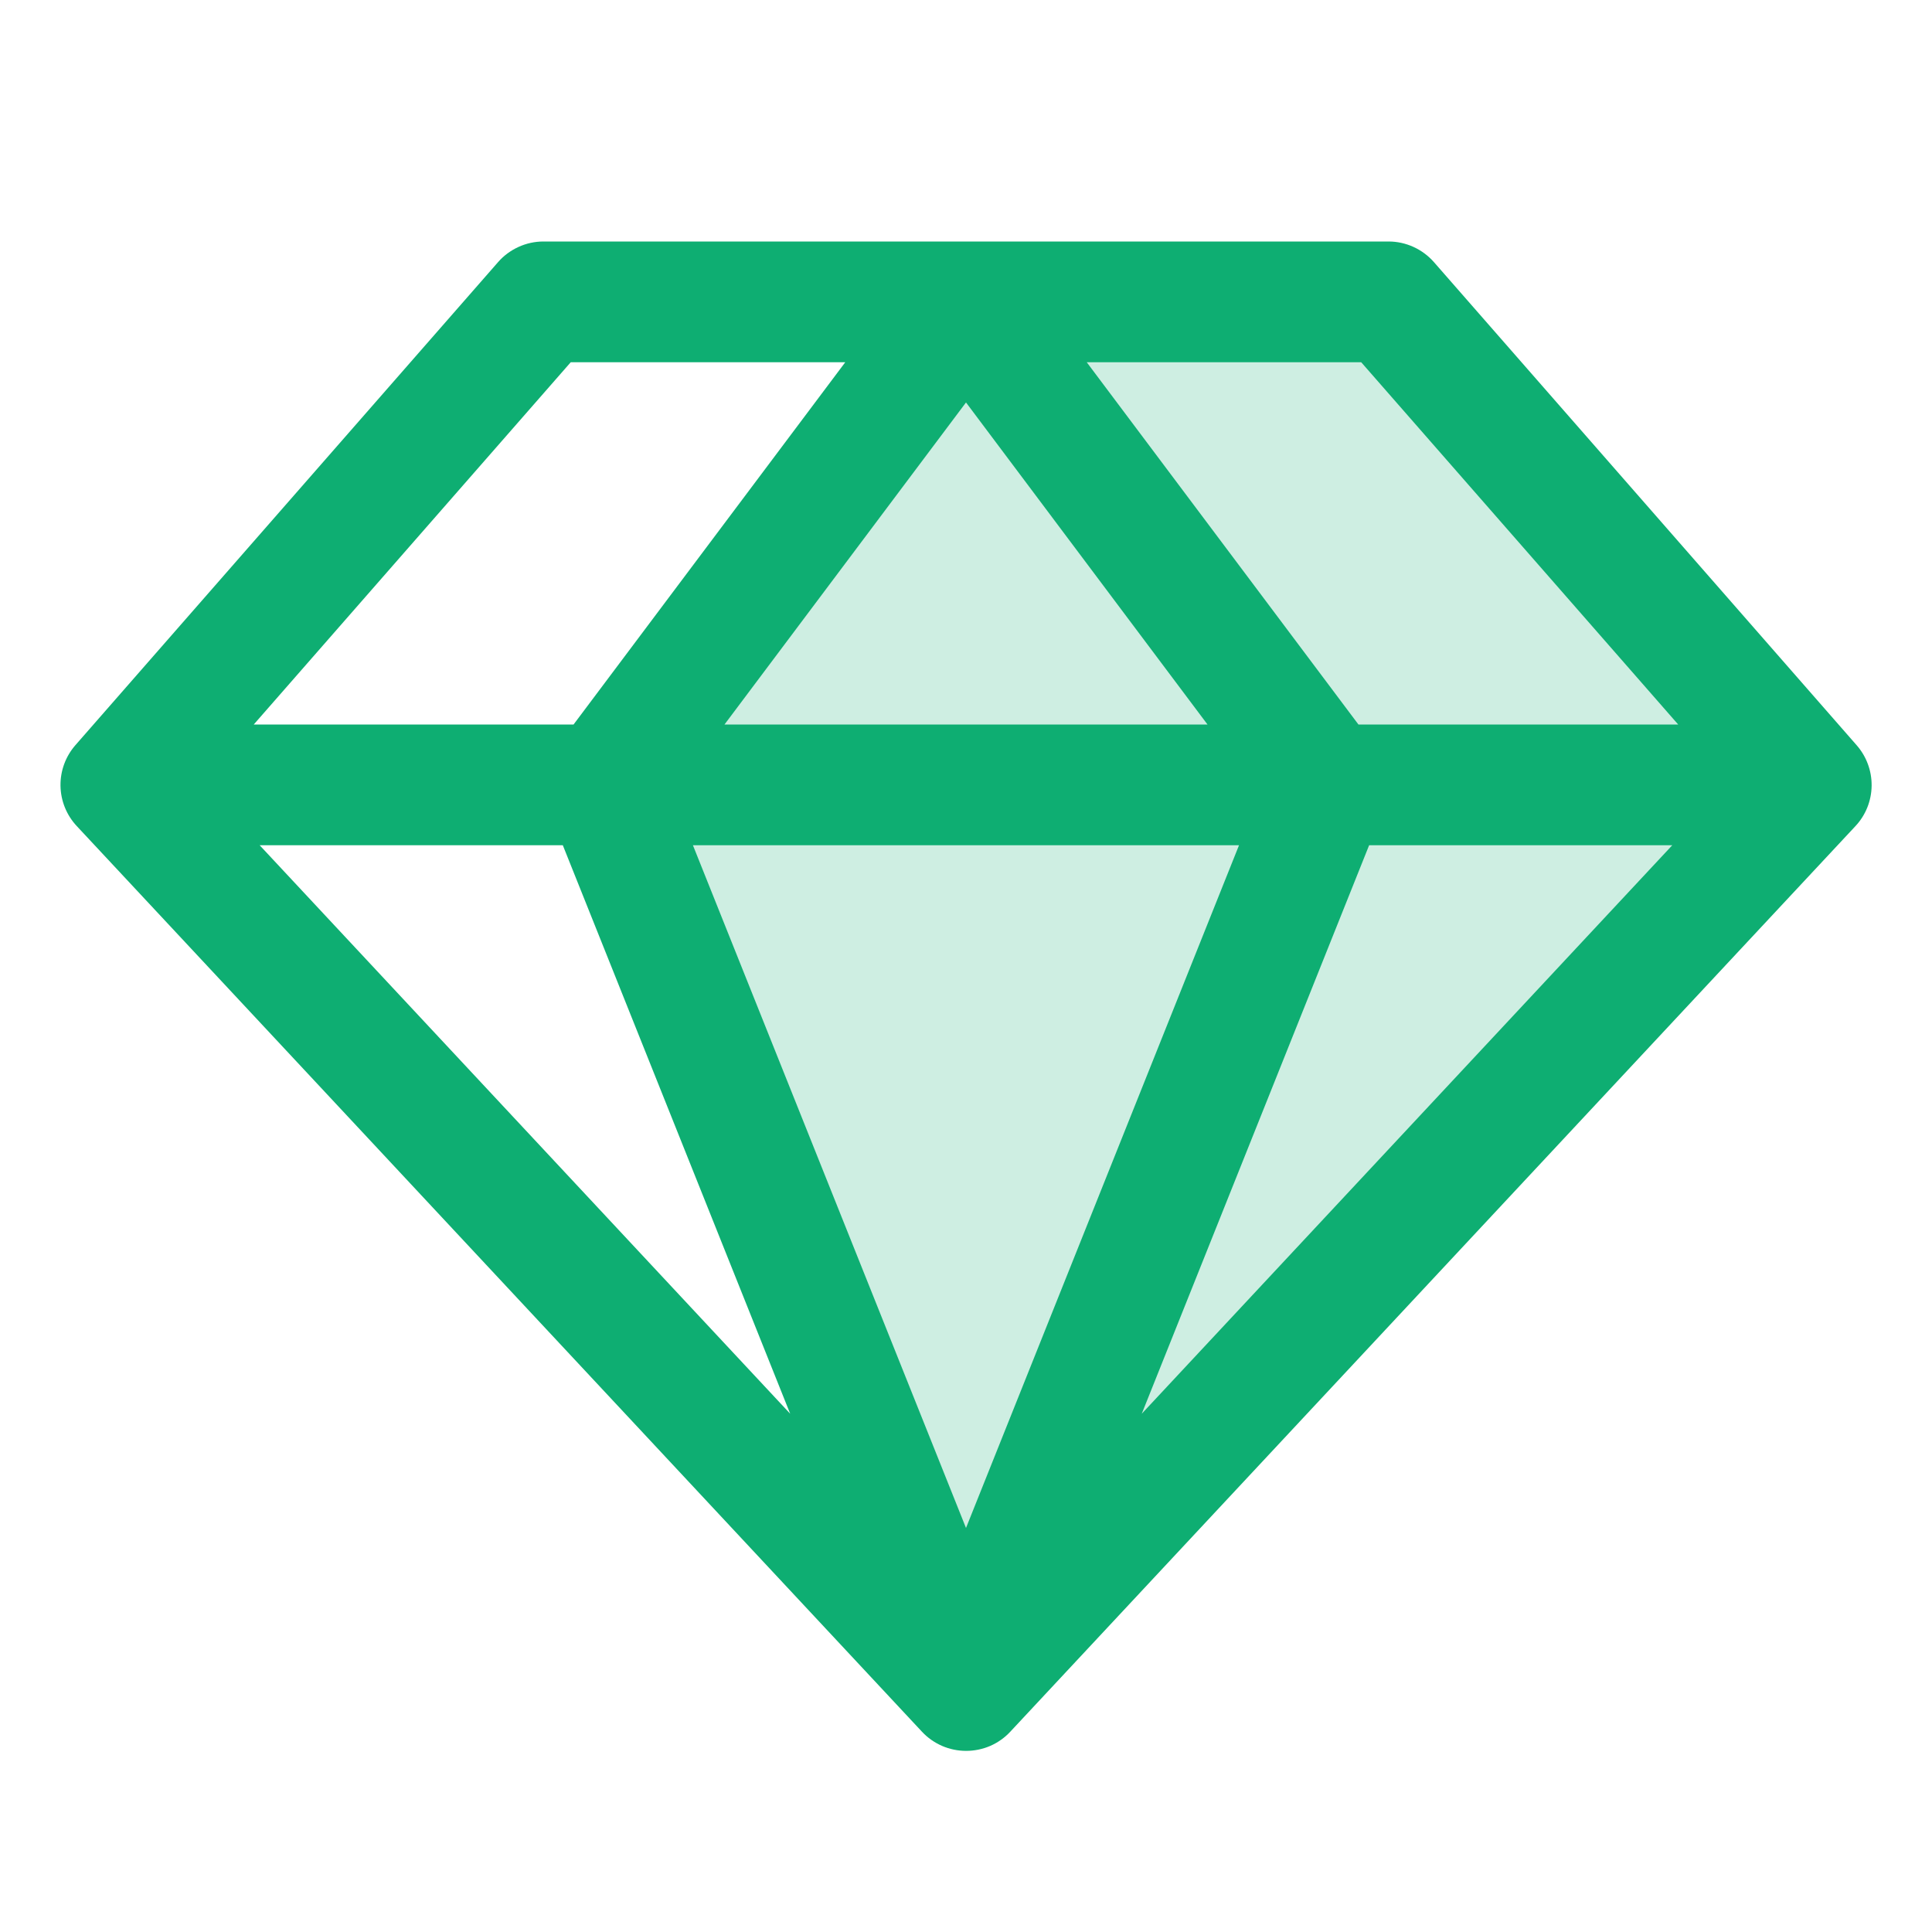
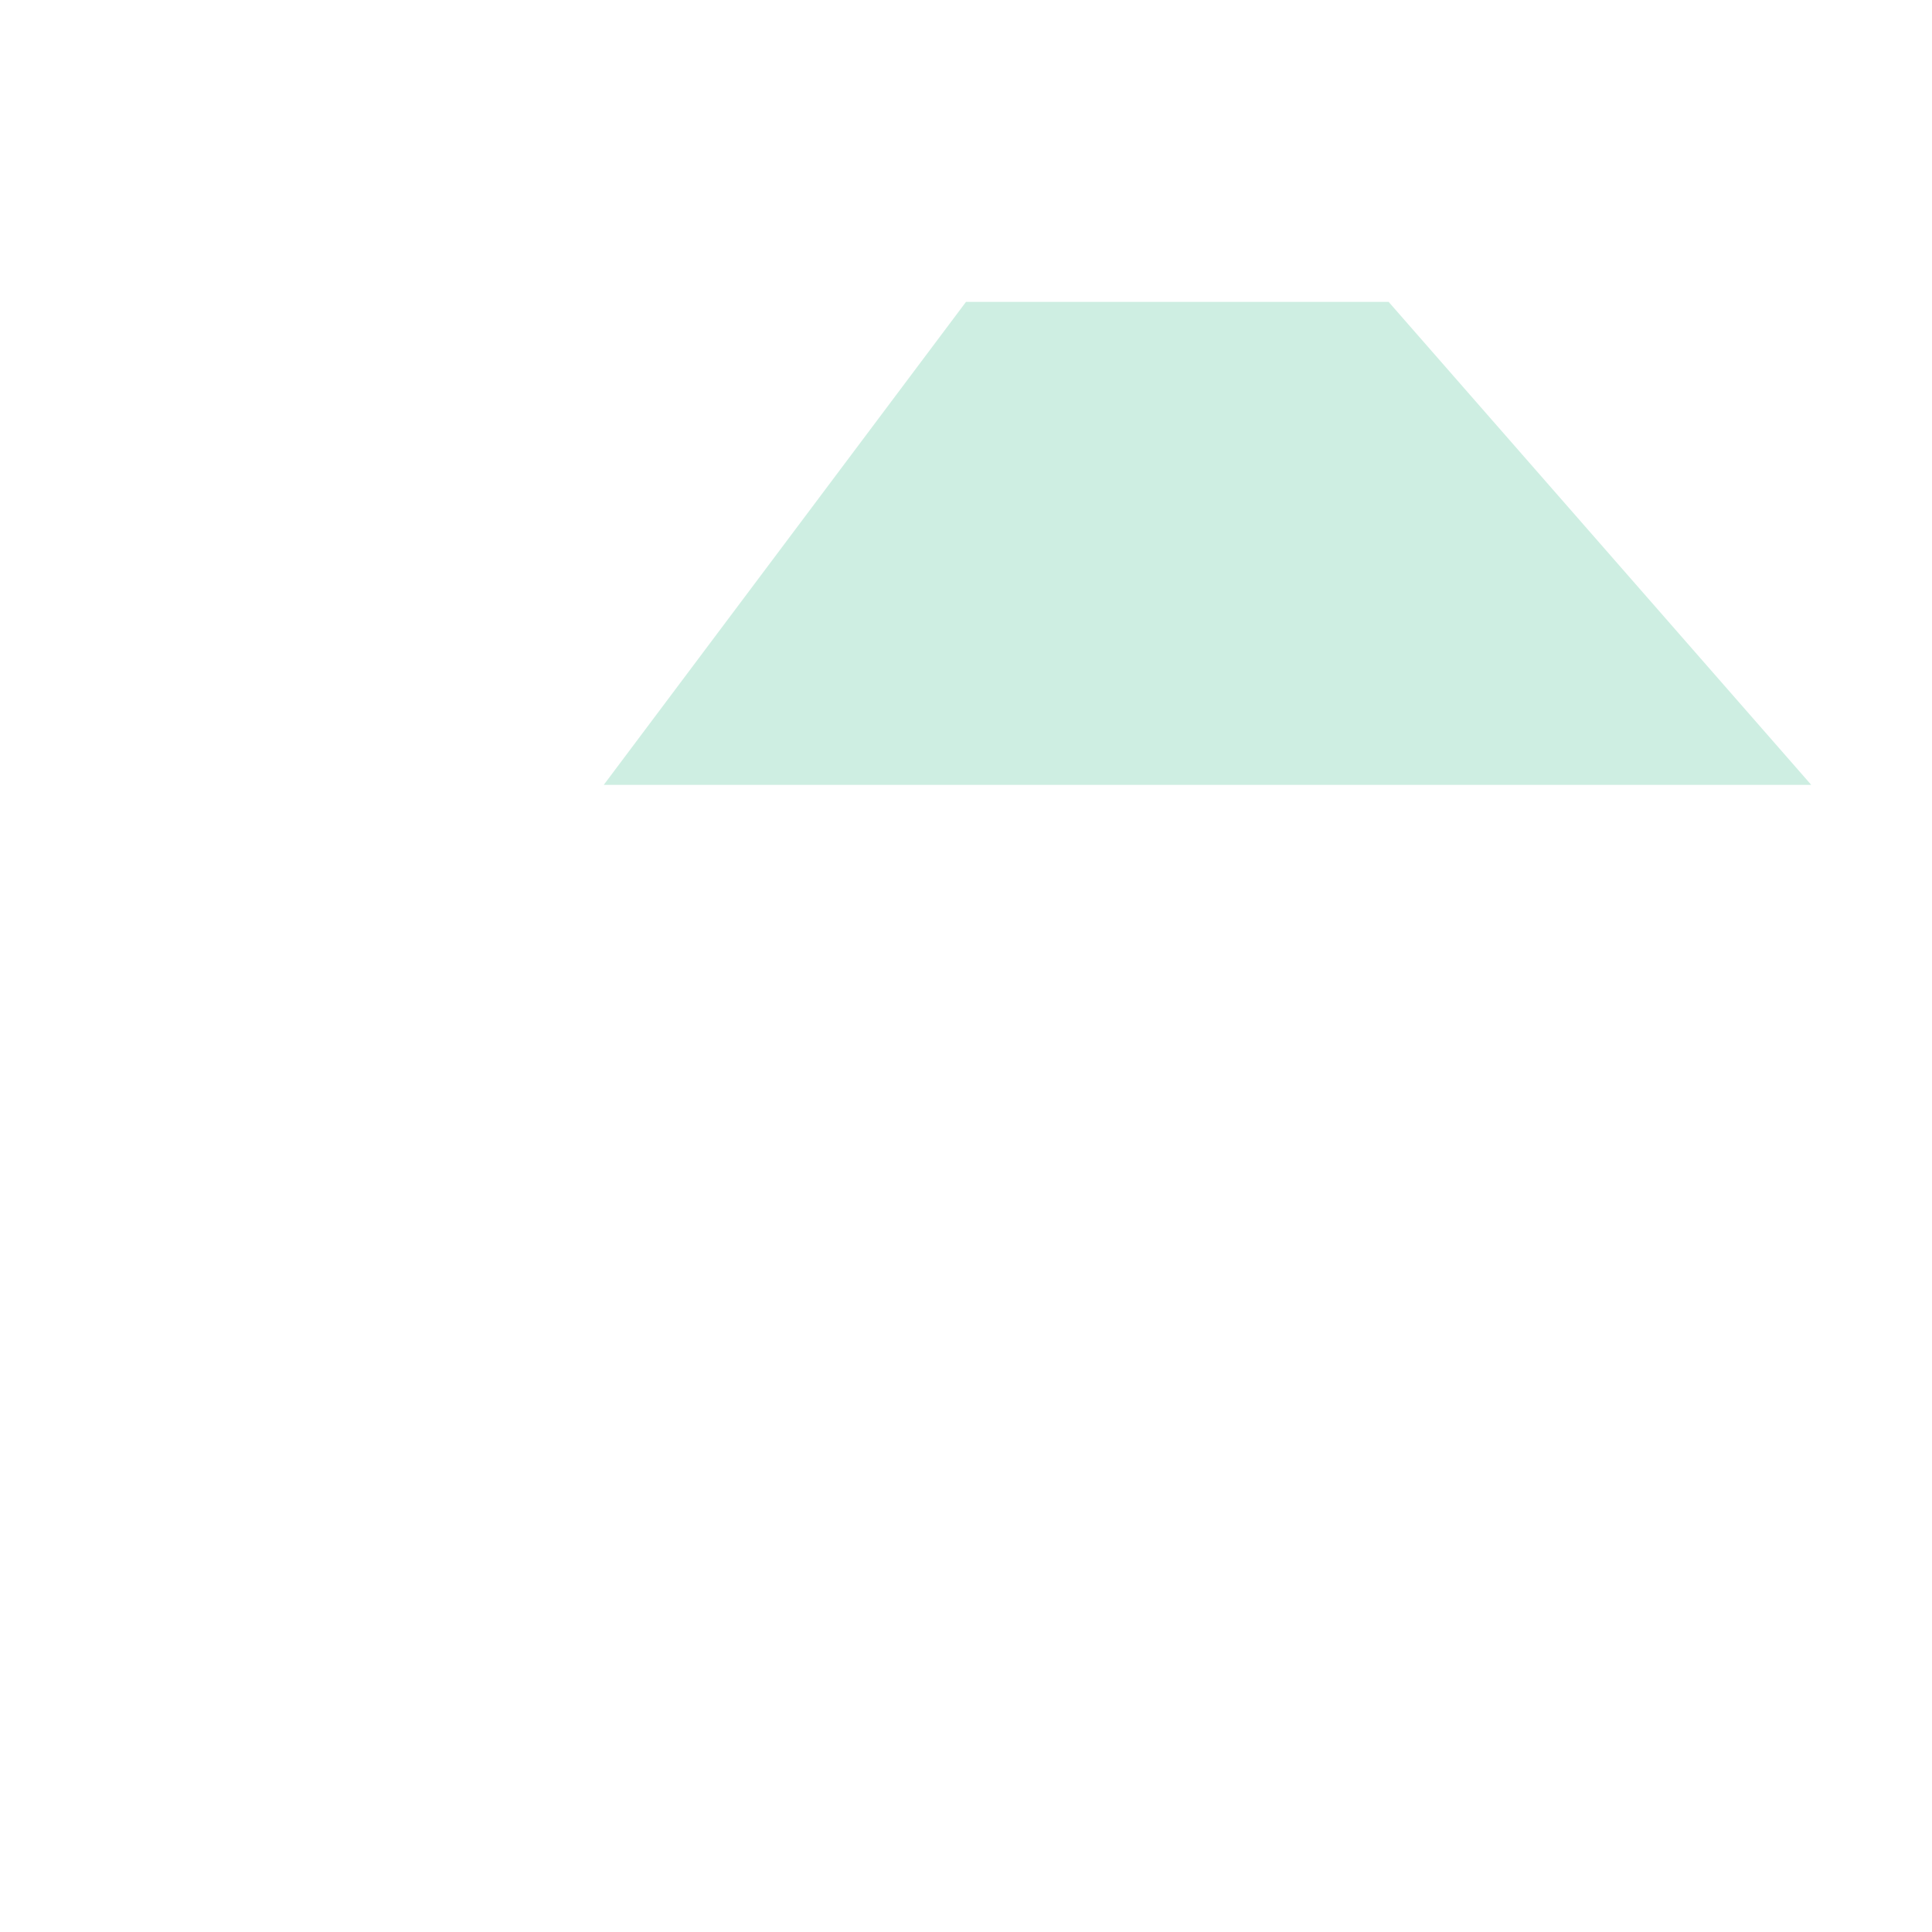
<svg xmlns="http://www.w3.org/2000/svg" width="32" height="32" viewBox="0 0 32 32" fill="none">
-   <path opacity="0.2" d="M30 13L16 28L10 13L16 5H23L30 13Z" fill="#0EAE72" />
-   <path d="M30.75 12.341L23.75 4.341C23.656 4.234 23.541 4.149 23.412 4.09C23.282 4.031 23.142 4 23 4H9C8.858 4 8.717 4.031 8.588 4.09C8.459 4.149 8.343 4.234 8.25 4.341L1.25 12.341C1.086 12.528 0.998 12.768 1.002 13.016C1.006 13.264 1.102 13.501 1.271 13.682L15.271 28.683C15.364 28.783 15.478 28.863 15.604 28.918C15.729 28.972 15.865 29 16.002 29C16.139 29 16.275 28.972 16.401 28.918C16.527 28.863 16.64 28.783 16.733 28.683L30.733 13.682C30.902 13.501 30.997 13.263 31 13.015C31.003 12.767 30.914 12.527 30.75 12.341ZM27.796 12H22.5L18 6H22.546L27.796 12ZM9.322 14L13.088 23.416L4.301 14H9.322ZM20.522 14L16 25.308L11.477 14H20.522ZM12 12L16 6.666L20 12H12ZM22.677 14H27.698L18.911 23.416L22.677 14ZM9.453 6H14L9.5 12H4.203L9.453 6Z" fill="#0EAE72" />
+   <path opacity="0.2" d="M30 13L10 13L16 5H23L30 13Z" fill="#0EAE72" />
</svg>